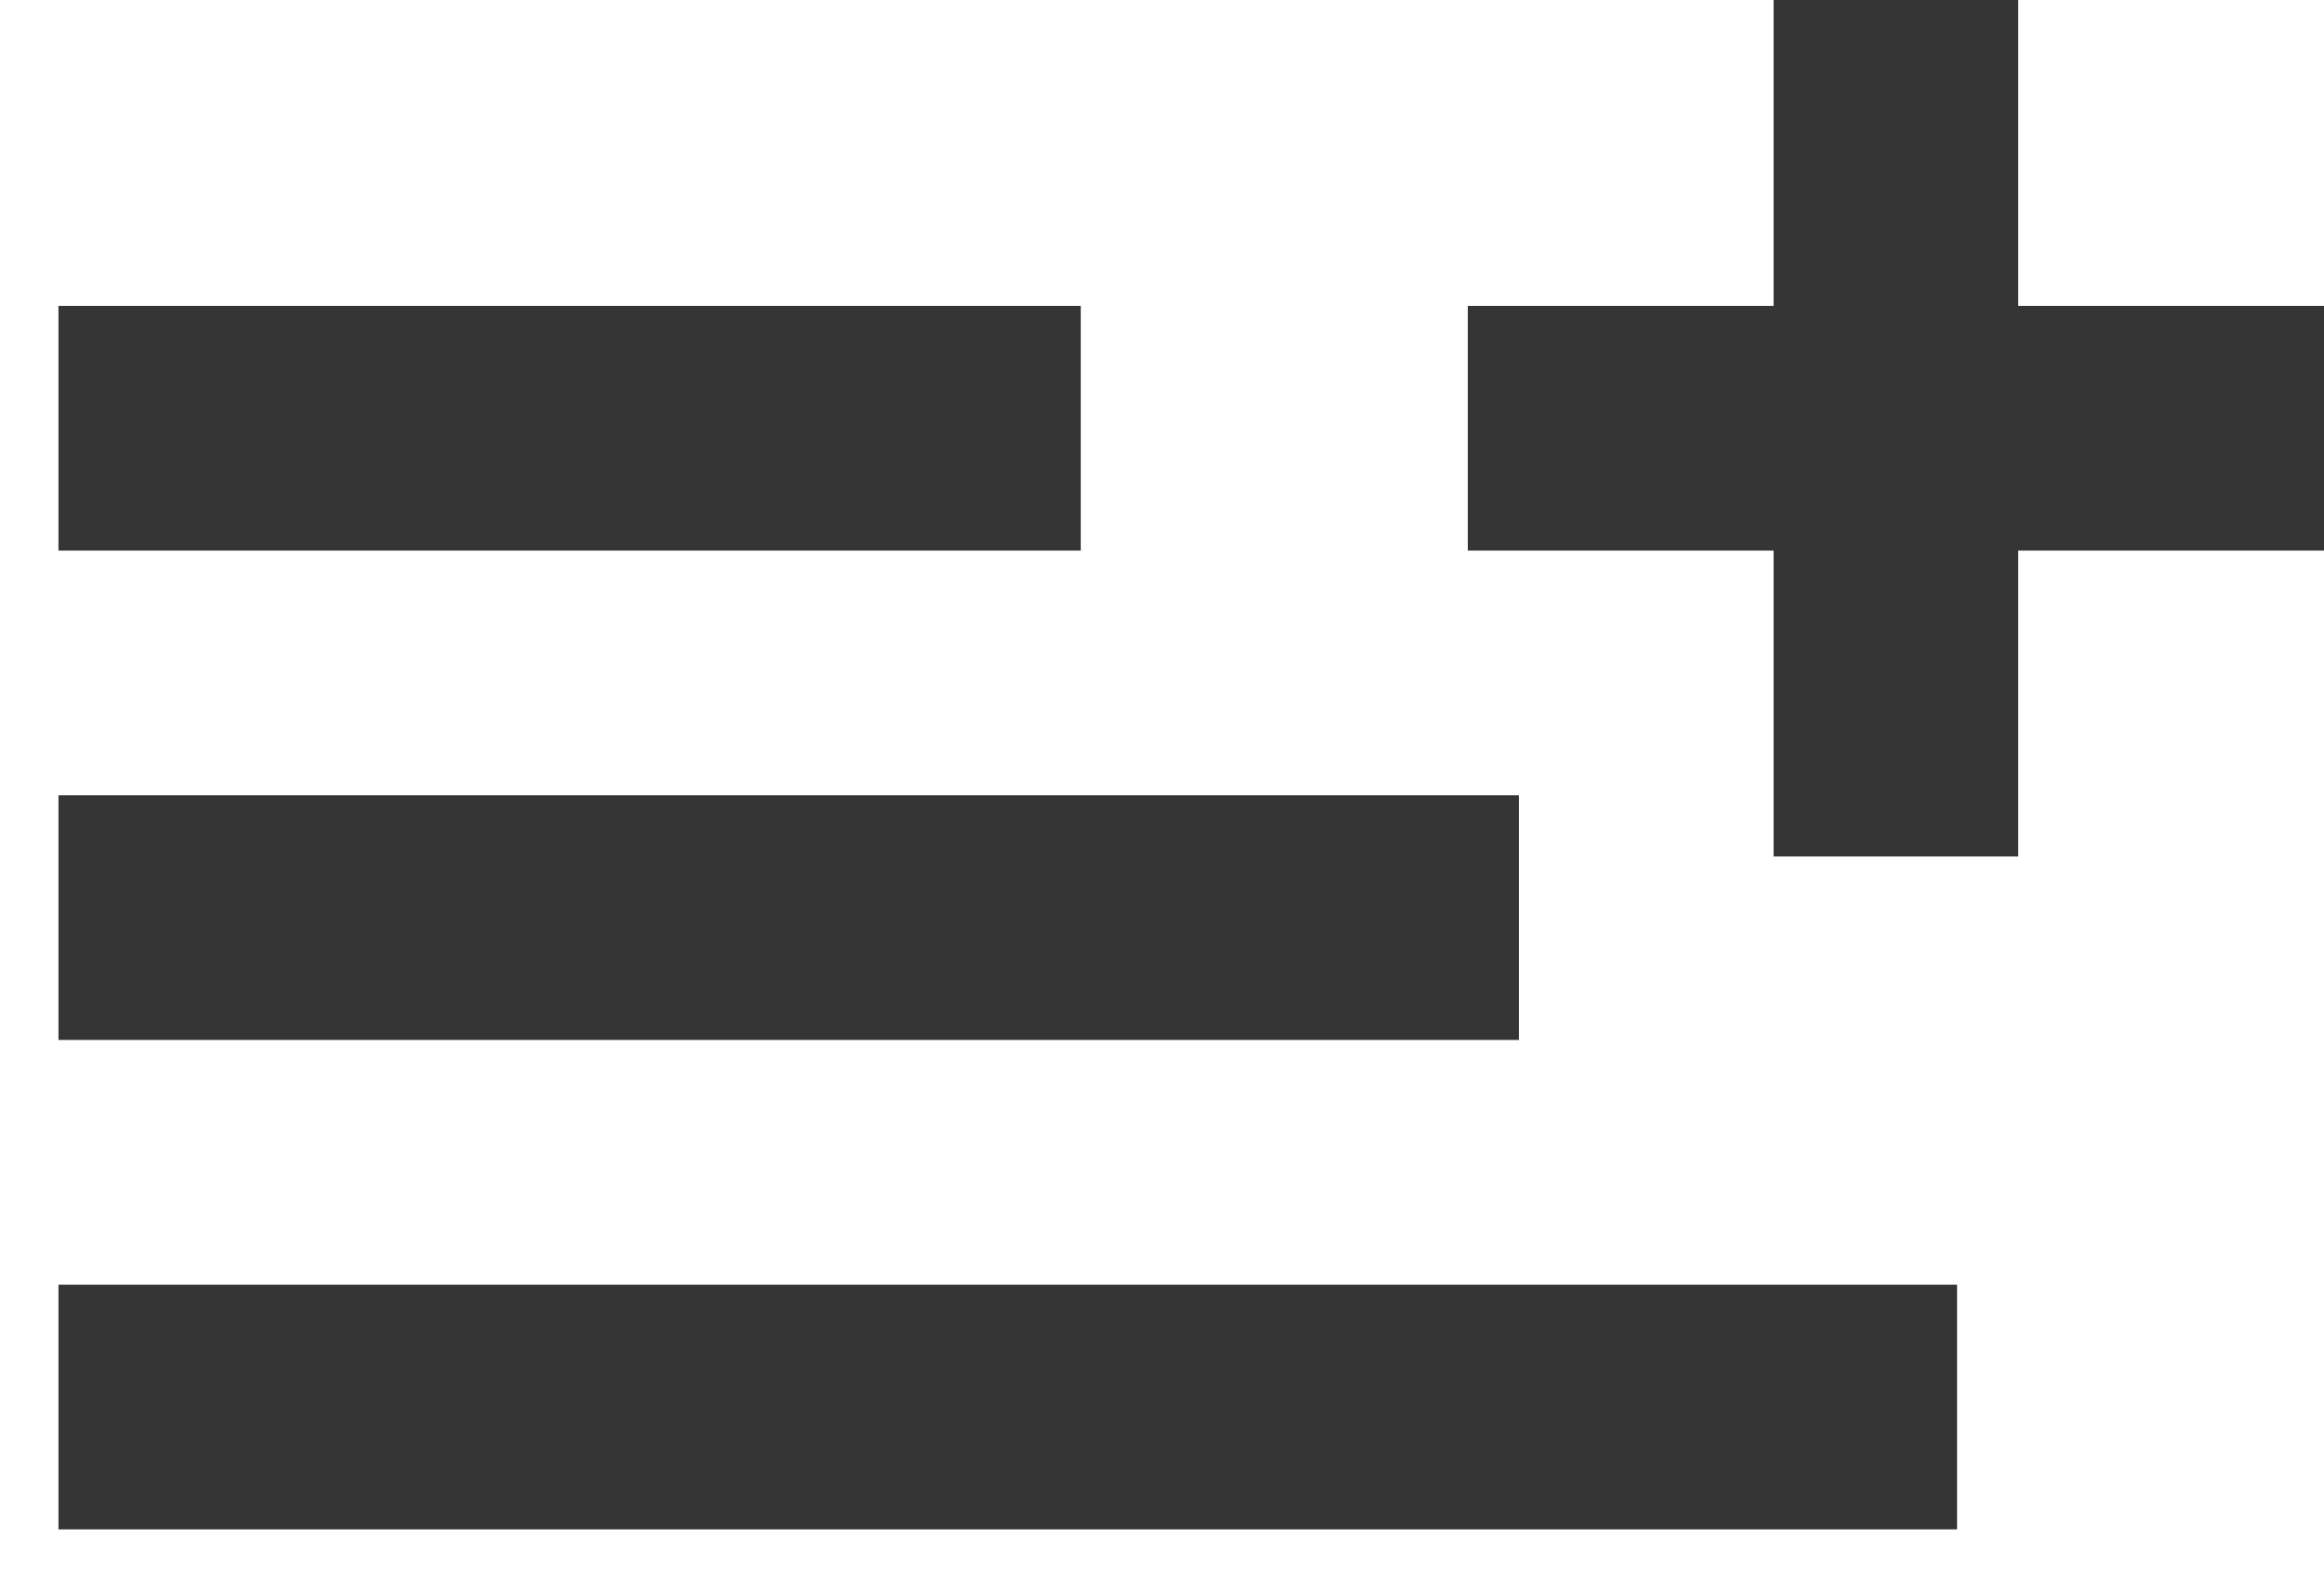
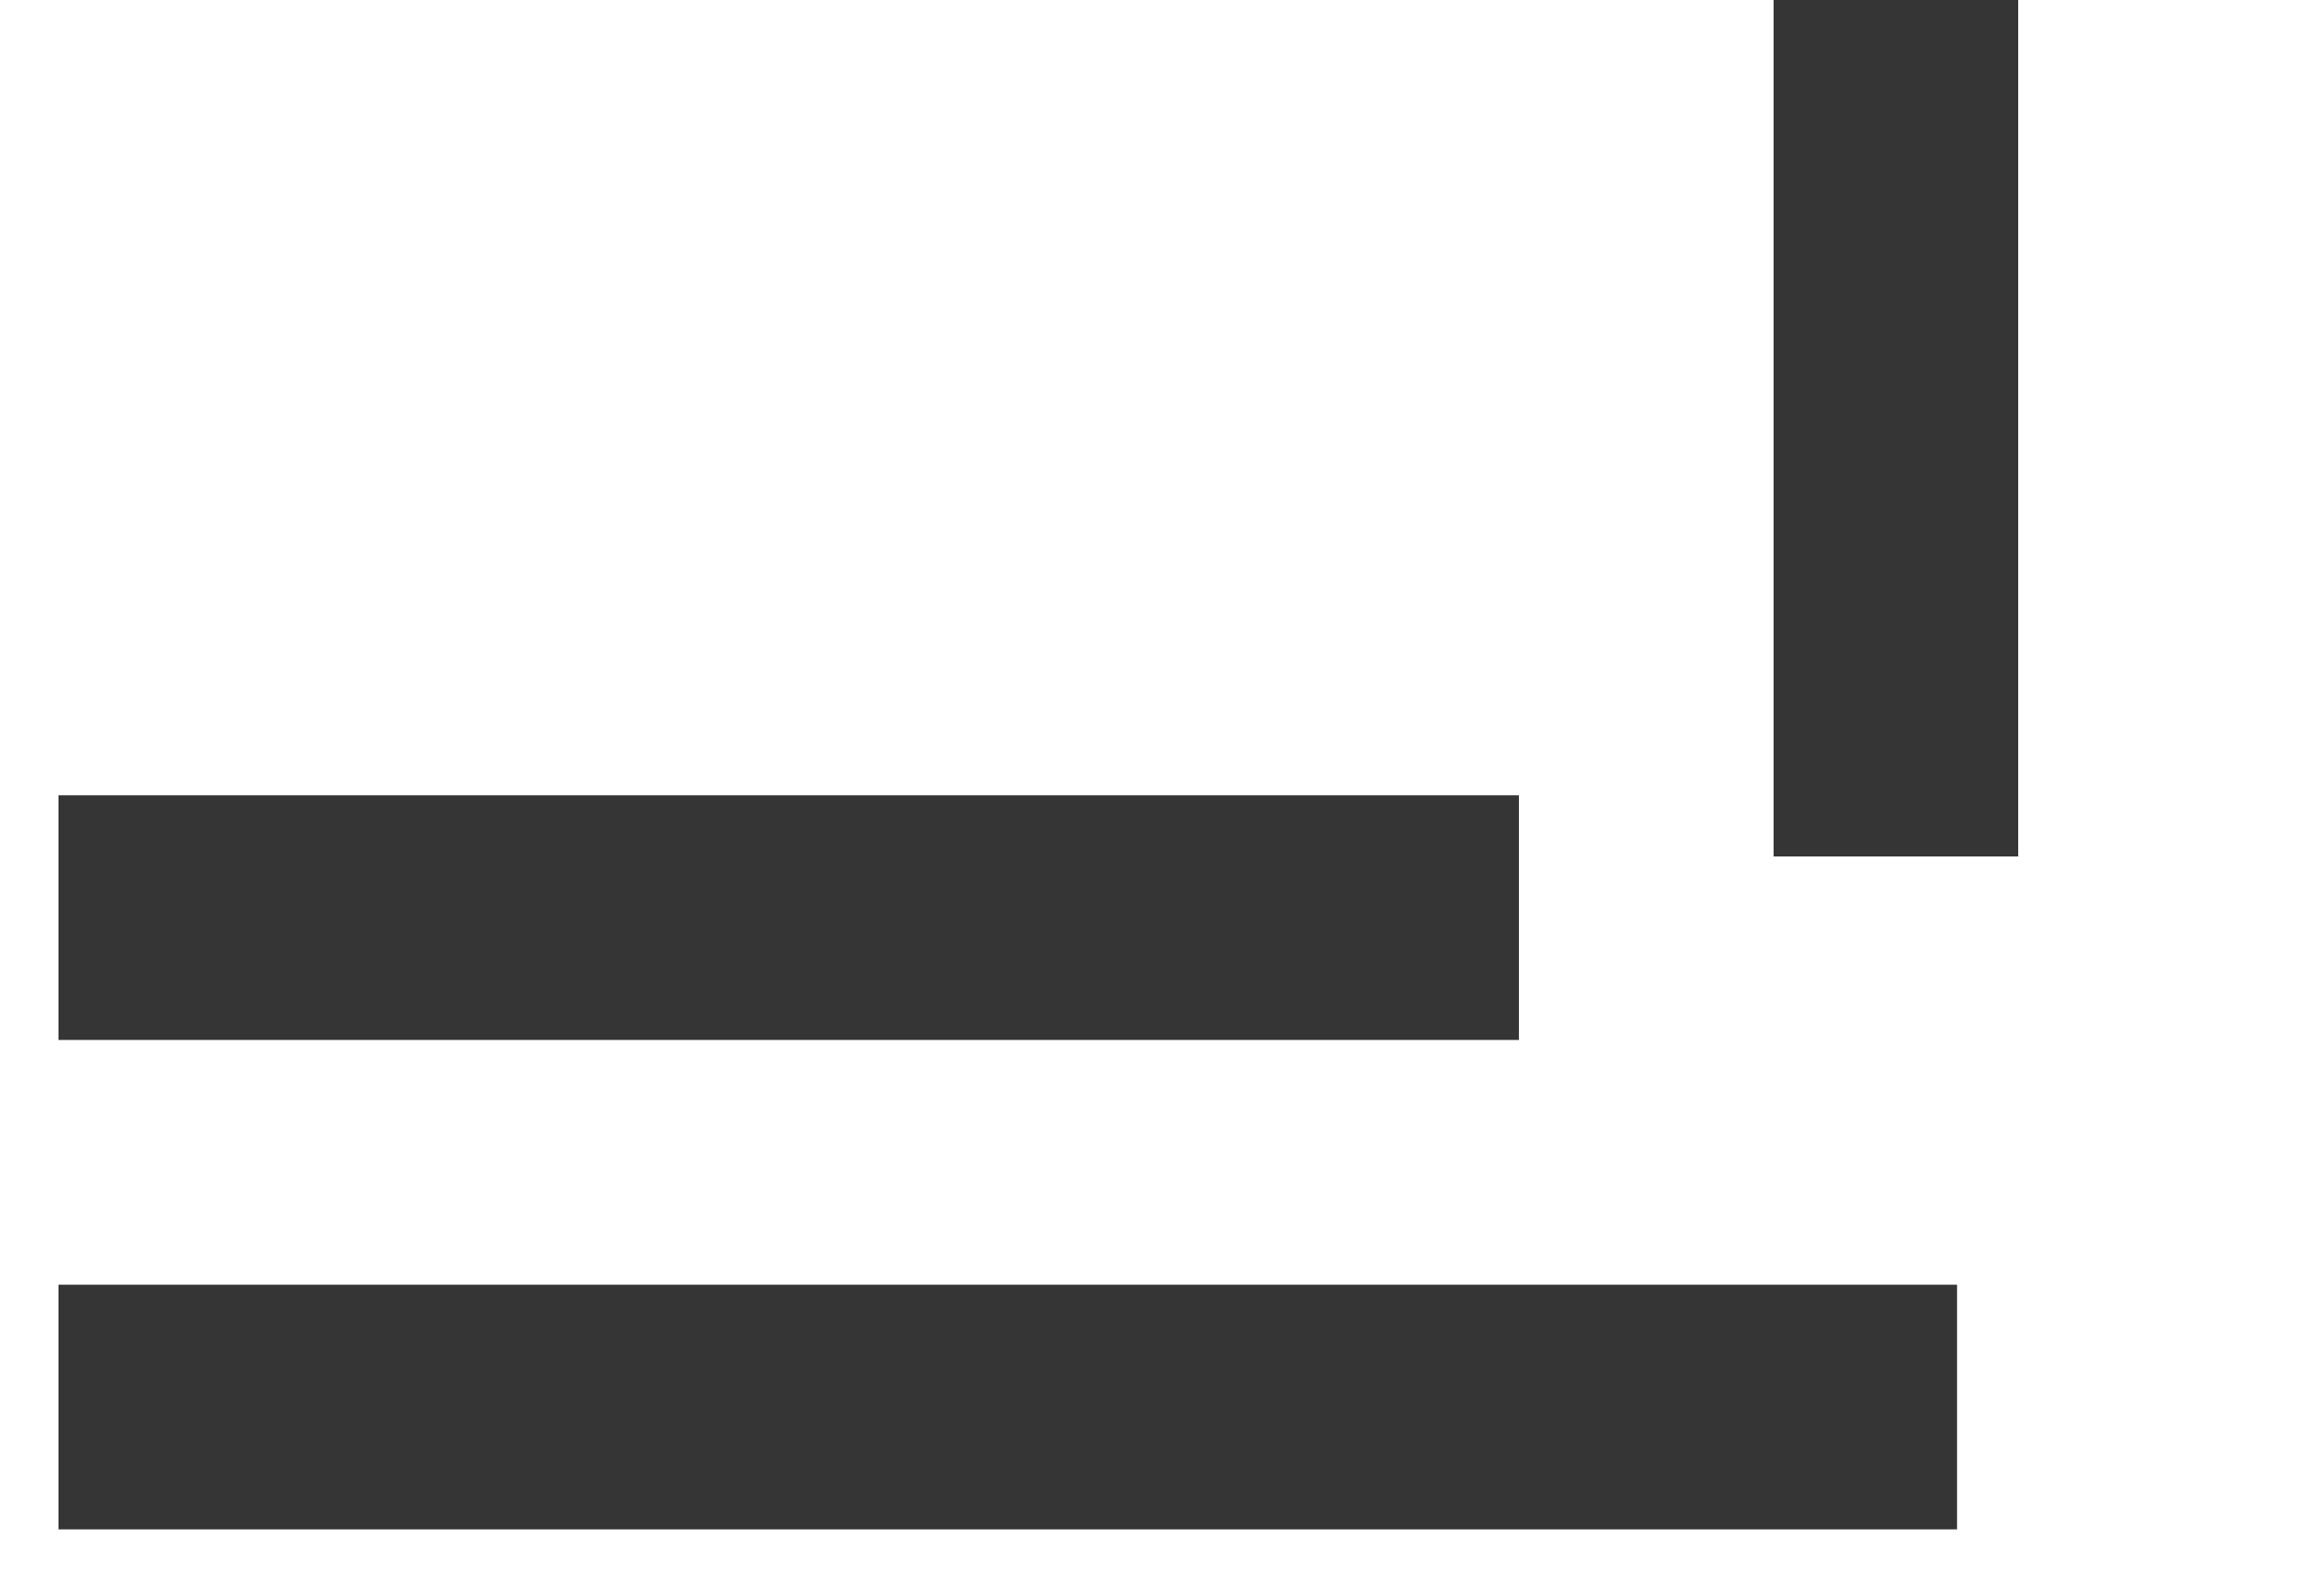
<svg xmlns="http://www.w3.org/2000/svg" width="19" height="13" viewBox="0 0 19 13">
  <g fill="#353535" fill-rule="evenodd">
-     <path d="M.478 2.5h8.358v2H.478zM12 2.5h7v2h-7z" />
-     <path d="M16.5 0v7h-2V0zM.478 6.5h11.94v2H.478zM.478 10.5H16v2H.478z" />
+     <path d="M16.5 0v7h-2V0zM.478 6.5h11.94v2H.478zM.478 10.5H16v2H.478" />
  </g>
</svg>